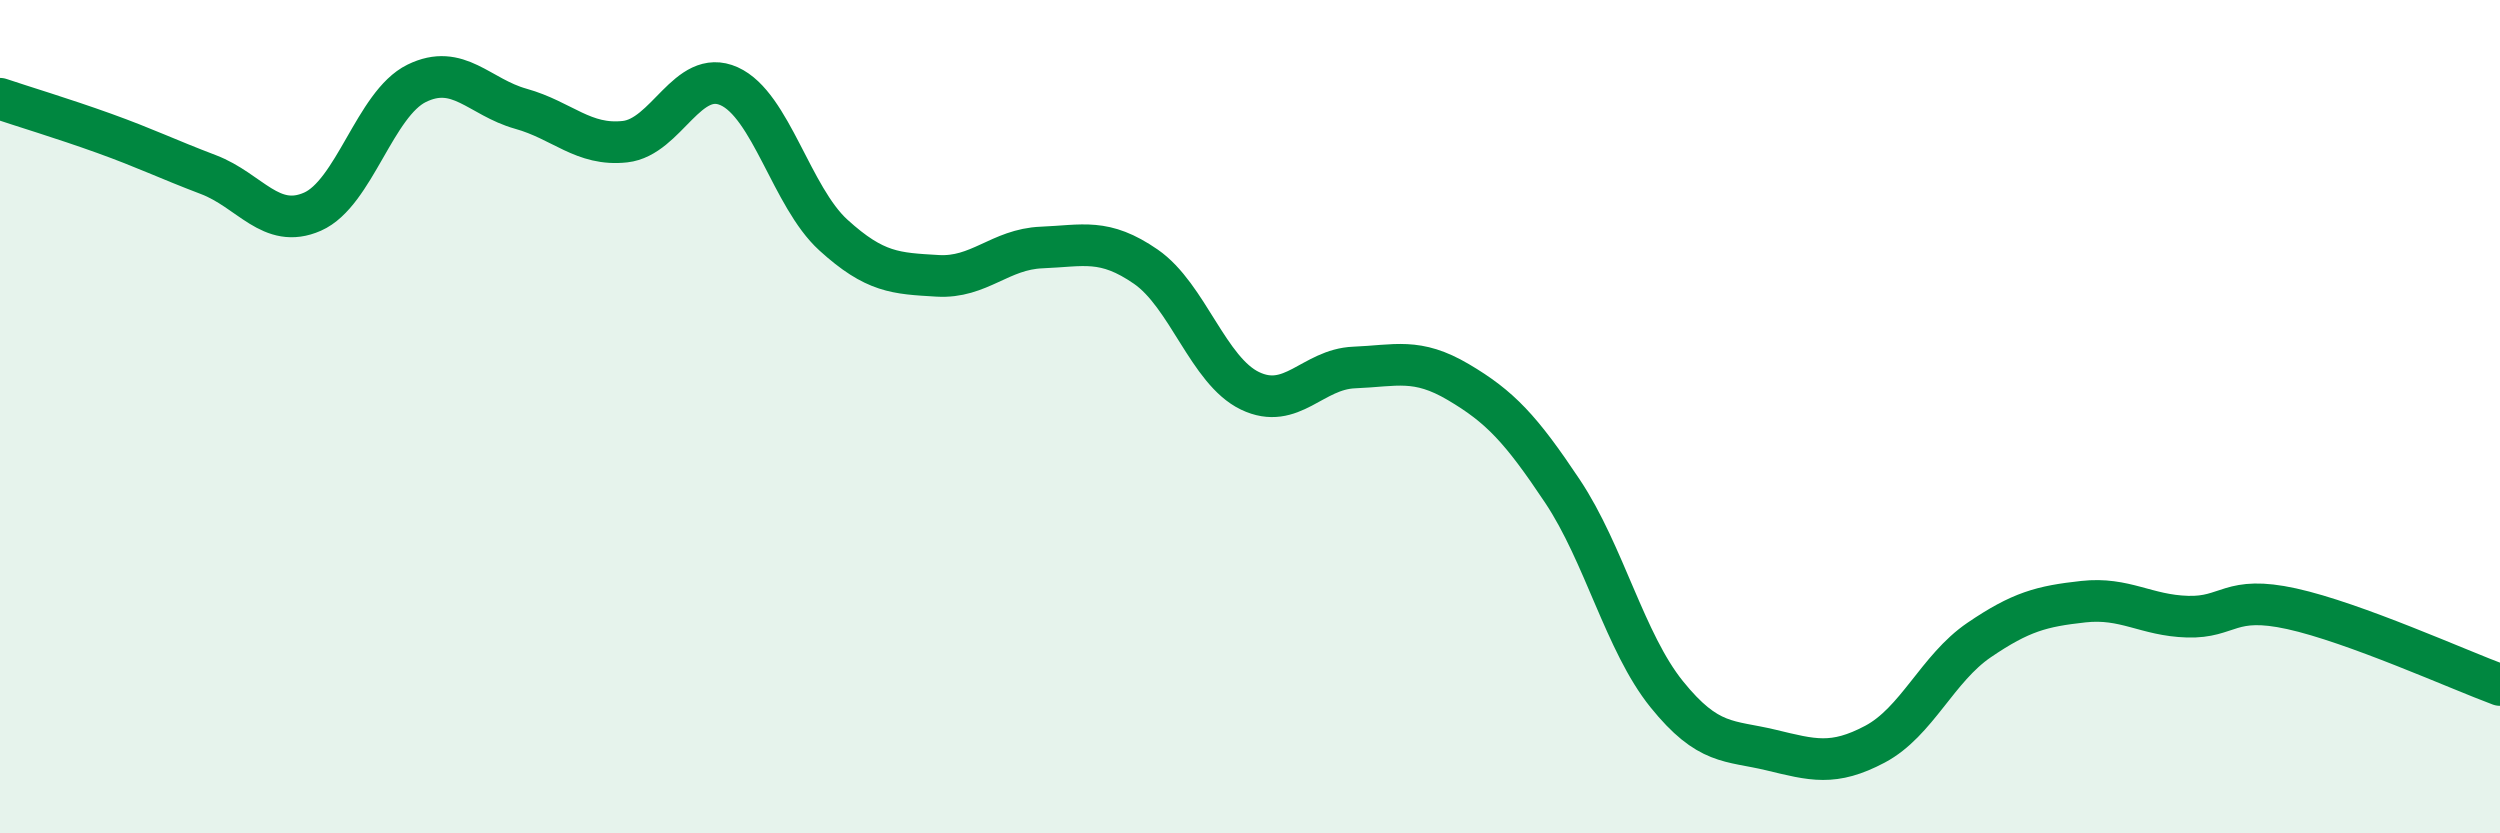
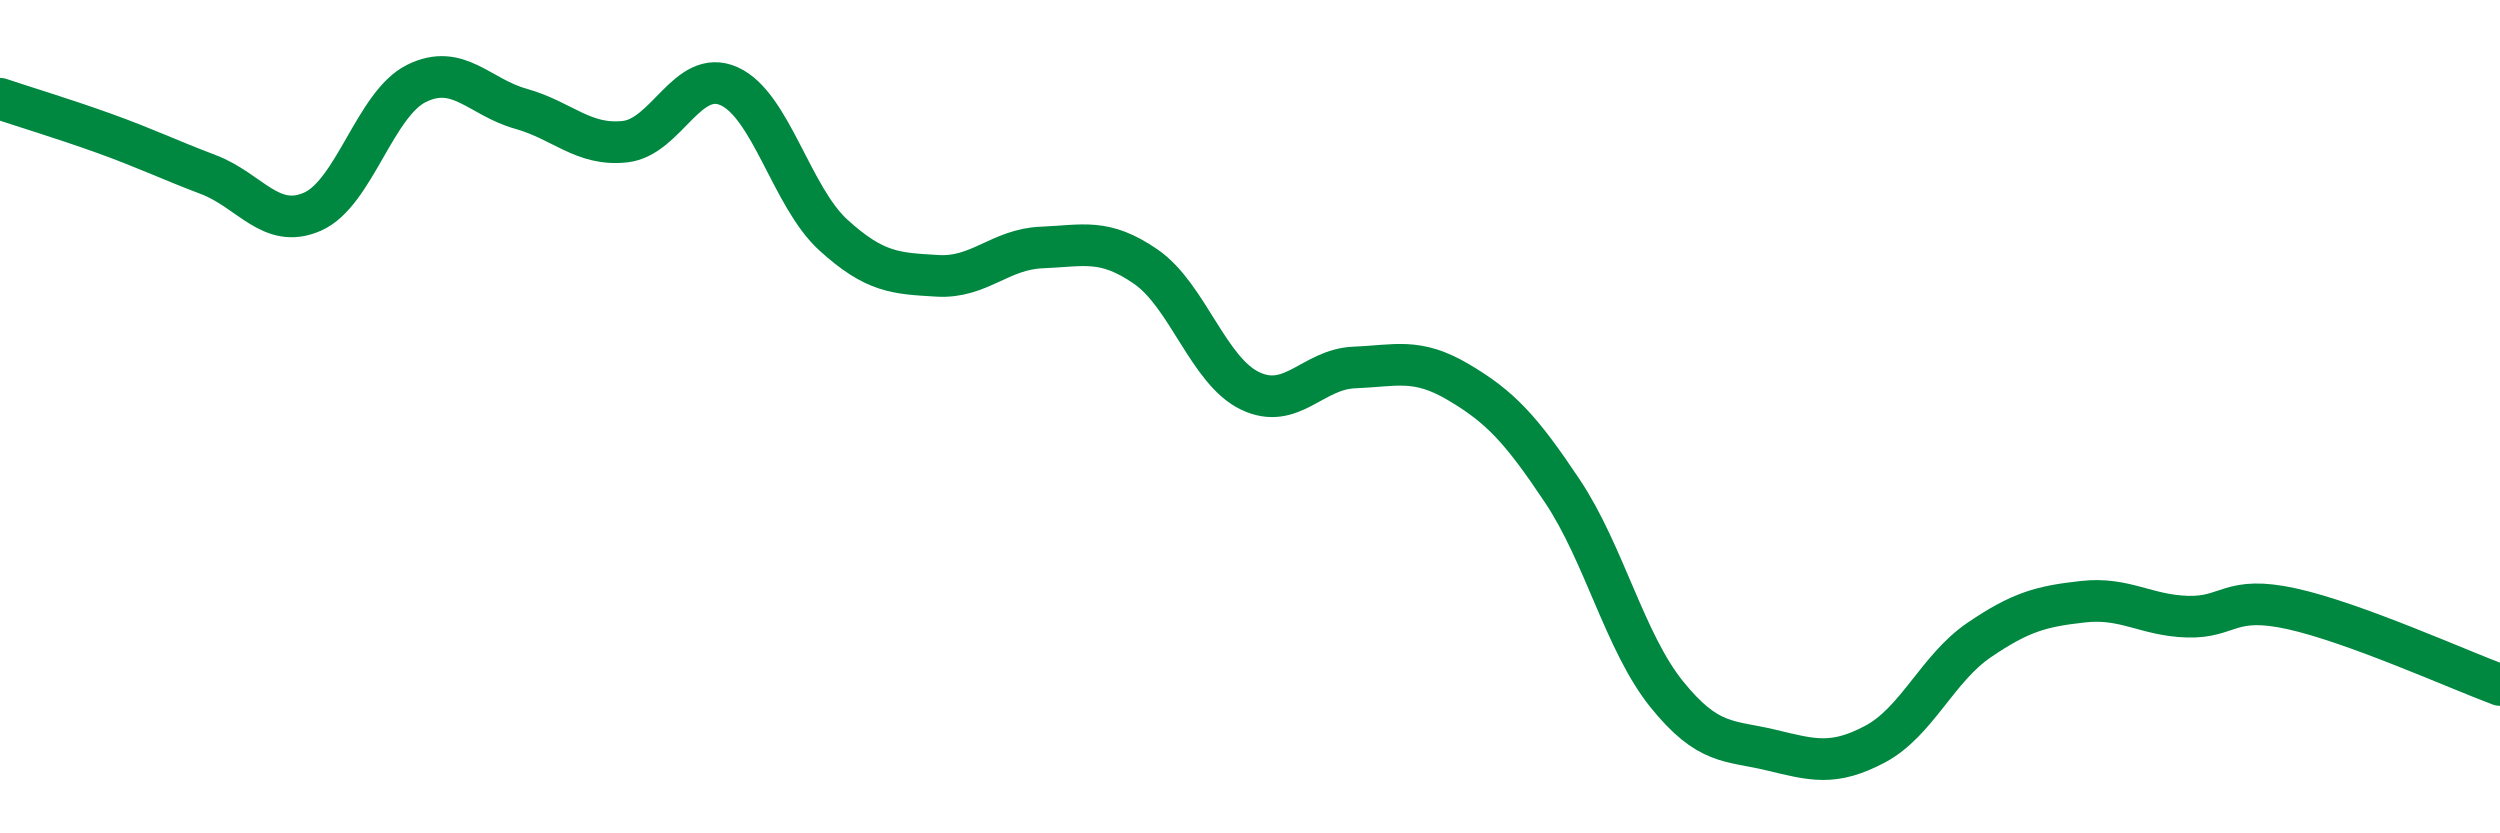
<svg xmlns="http://www.w3.org/2000/svg" width="60" height="20" viewBox="0 0 60 20">
-   <path d="M 0,2.37 C 0.5,2.54 1.5,2.84 2.5,3.2 C 3.5,3.56 4,3.81 5,4.19 C 6,4.57 6.5,5.52 7.5,5.08 C 8.5,4.64 9,2.49 10,2 C 11,1.51 11.5,2.33 12.5,2.61 C 13.5,2.89 14,3.51 15,3.4 C 16,3.29 16.5,1.62 17.5,2.07 C 18.5,2.52 19,4.73 20,5.64 C 21,6.55 21.5,6.56 22.5,6.62 C 23.5,6.68 24,5.98 25,5.94 C 26,5.9 26.5,5.71 27.5,6.4 C 28.5,7.09 29,8.9 30,9.38 C 31,9.86 31.5,8.86 32.5,8.82 C 33.5,8.78 34,8.58 35,9.17 C 36,9.76 36.5,10.29 37.5,11.79 C 38.5,13.29 39,15.42 40,16.66 C 41,17.9 41.5,17.76 42.5,18 C 43.5,18.24 44,18.39 45,17.86 C 46,17.33 46.5,16.04 47.5,15.36 C 48.5,14.68 49,14.55 50,14.44 C 51,14.33 51.5,14.77 52.5,14.8 C 53.5,14.83 53.5,14.28 55,14.61 C 56.5,14.94 59,16.07 60,16.44L60 20L0 20Z" fill="#008740" opacity="0.1" stroke-linecap="round" stroke-linejoin="round" />
  <path d="M 0,2.37 C 0.5,2.54 1.5,2.84 2.5,3.2 C 3.5,3.56 4,3.81 5,4.19 C 6,4.57 6.5,5.52 7.5,5.08 C 8.5,4.64 9,2.49 10,2 C 11,1.51 11.5,2.33 12.5,2.61 C 13.5,2.89 14,3.51 15,3.4 C 16,3.29 16.5,1.62 17.5,2.07 C 18.5,2.52 19,4.73 20,5.64 C 21,6.55 21.5,6.56 22.5,6.62 C 23.5,6.68 24,5.98 25,5.94 C 26,5.9 26.5,5.71 27.5,6.4 C 28.5,7.09 29,8.9 30,9.38 C 31,9.86 31.5,8.86 32.5,8.82 C 33.5,8.78 34,8.58 35,9.17 C 36,9.76 36.5,10.29 37.5,11.79 C 38.5,13.29 39,15.42 40,16.66 C 41,17.9 41.5,17.76 42.5,18 C 43.5,18.24 44,18.39 45,17.86 C 46,17.33 46.5,16.04 47.5,15.36 C 48.5,14.68 49,14.55 50,14.44 C 51,14.33 51.5,14.77 52.5,14.8 C 53.5,14.83 53.5,14.28 55,14.61 C 56.5,14.94 59,16.07 60,16.44" stroke="#008740" stroke-width="1" fill="none" stroke-linecap="round" stroke-linejoin="round" />
</svg>